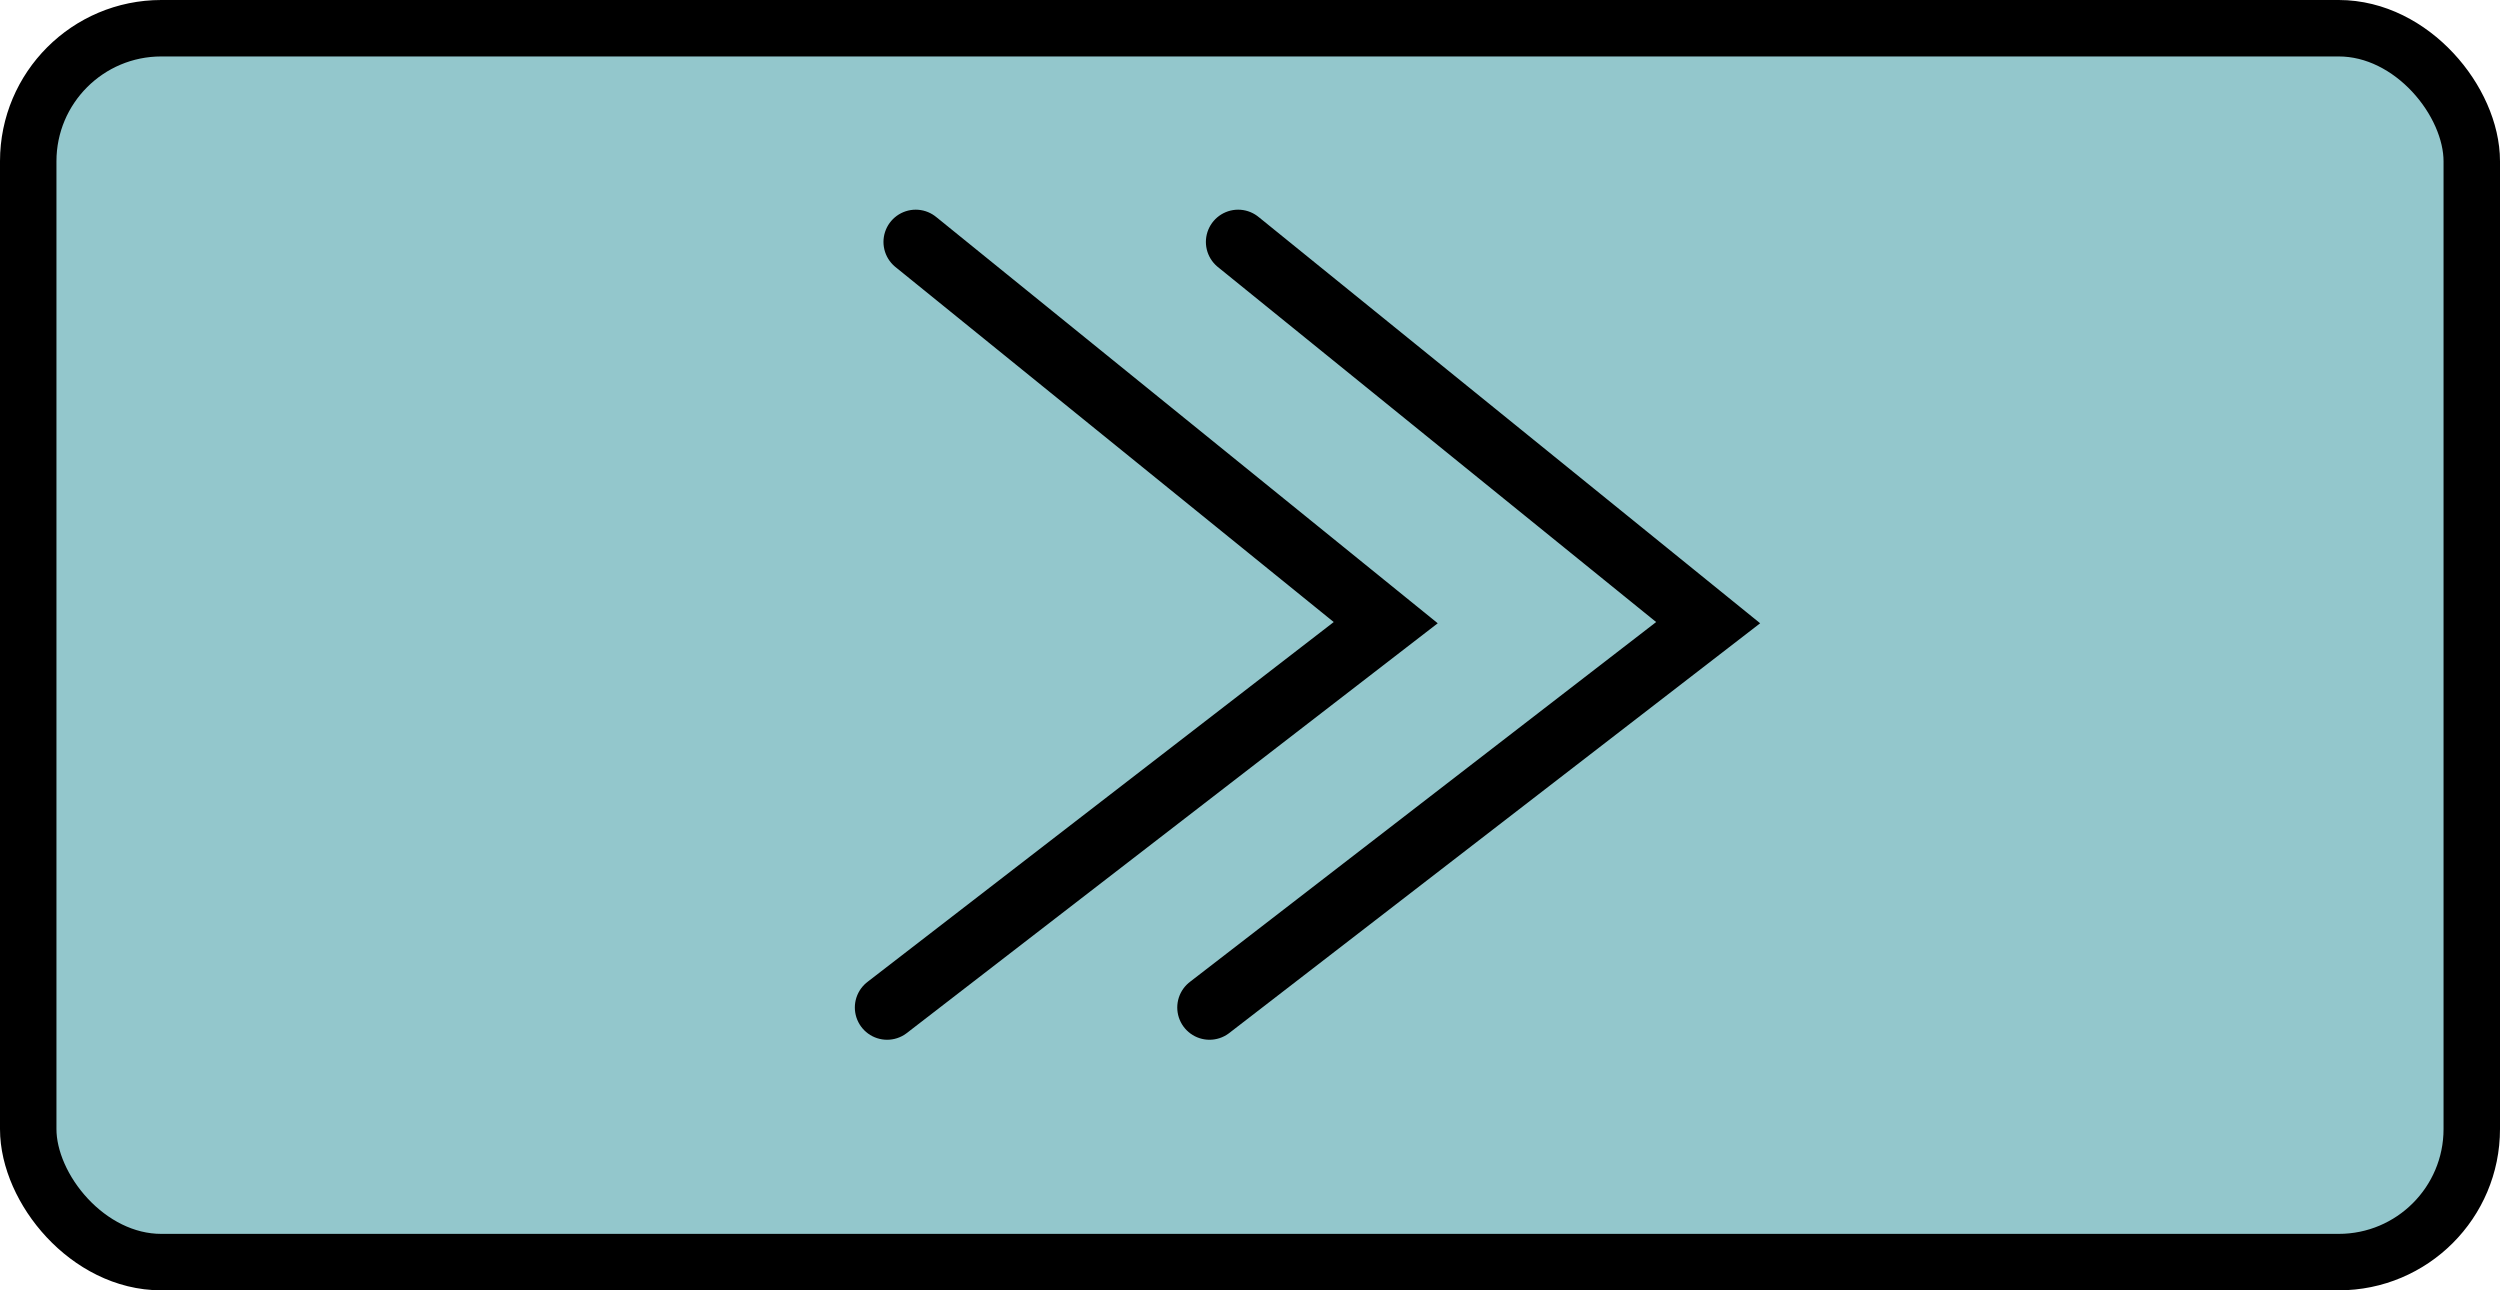
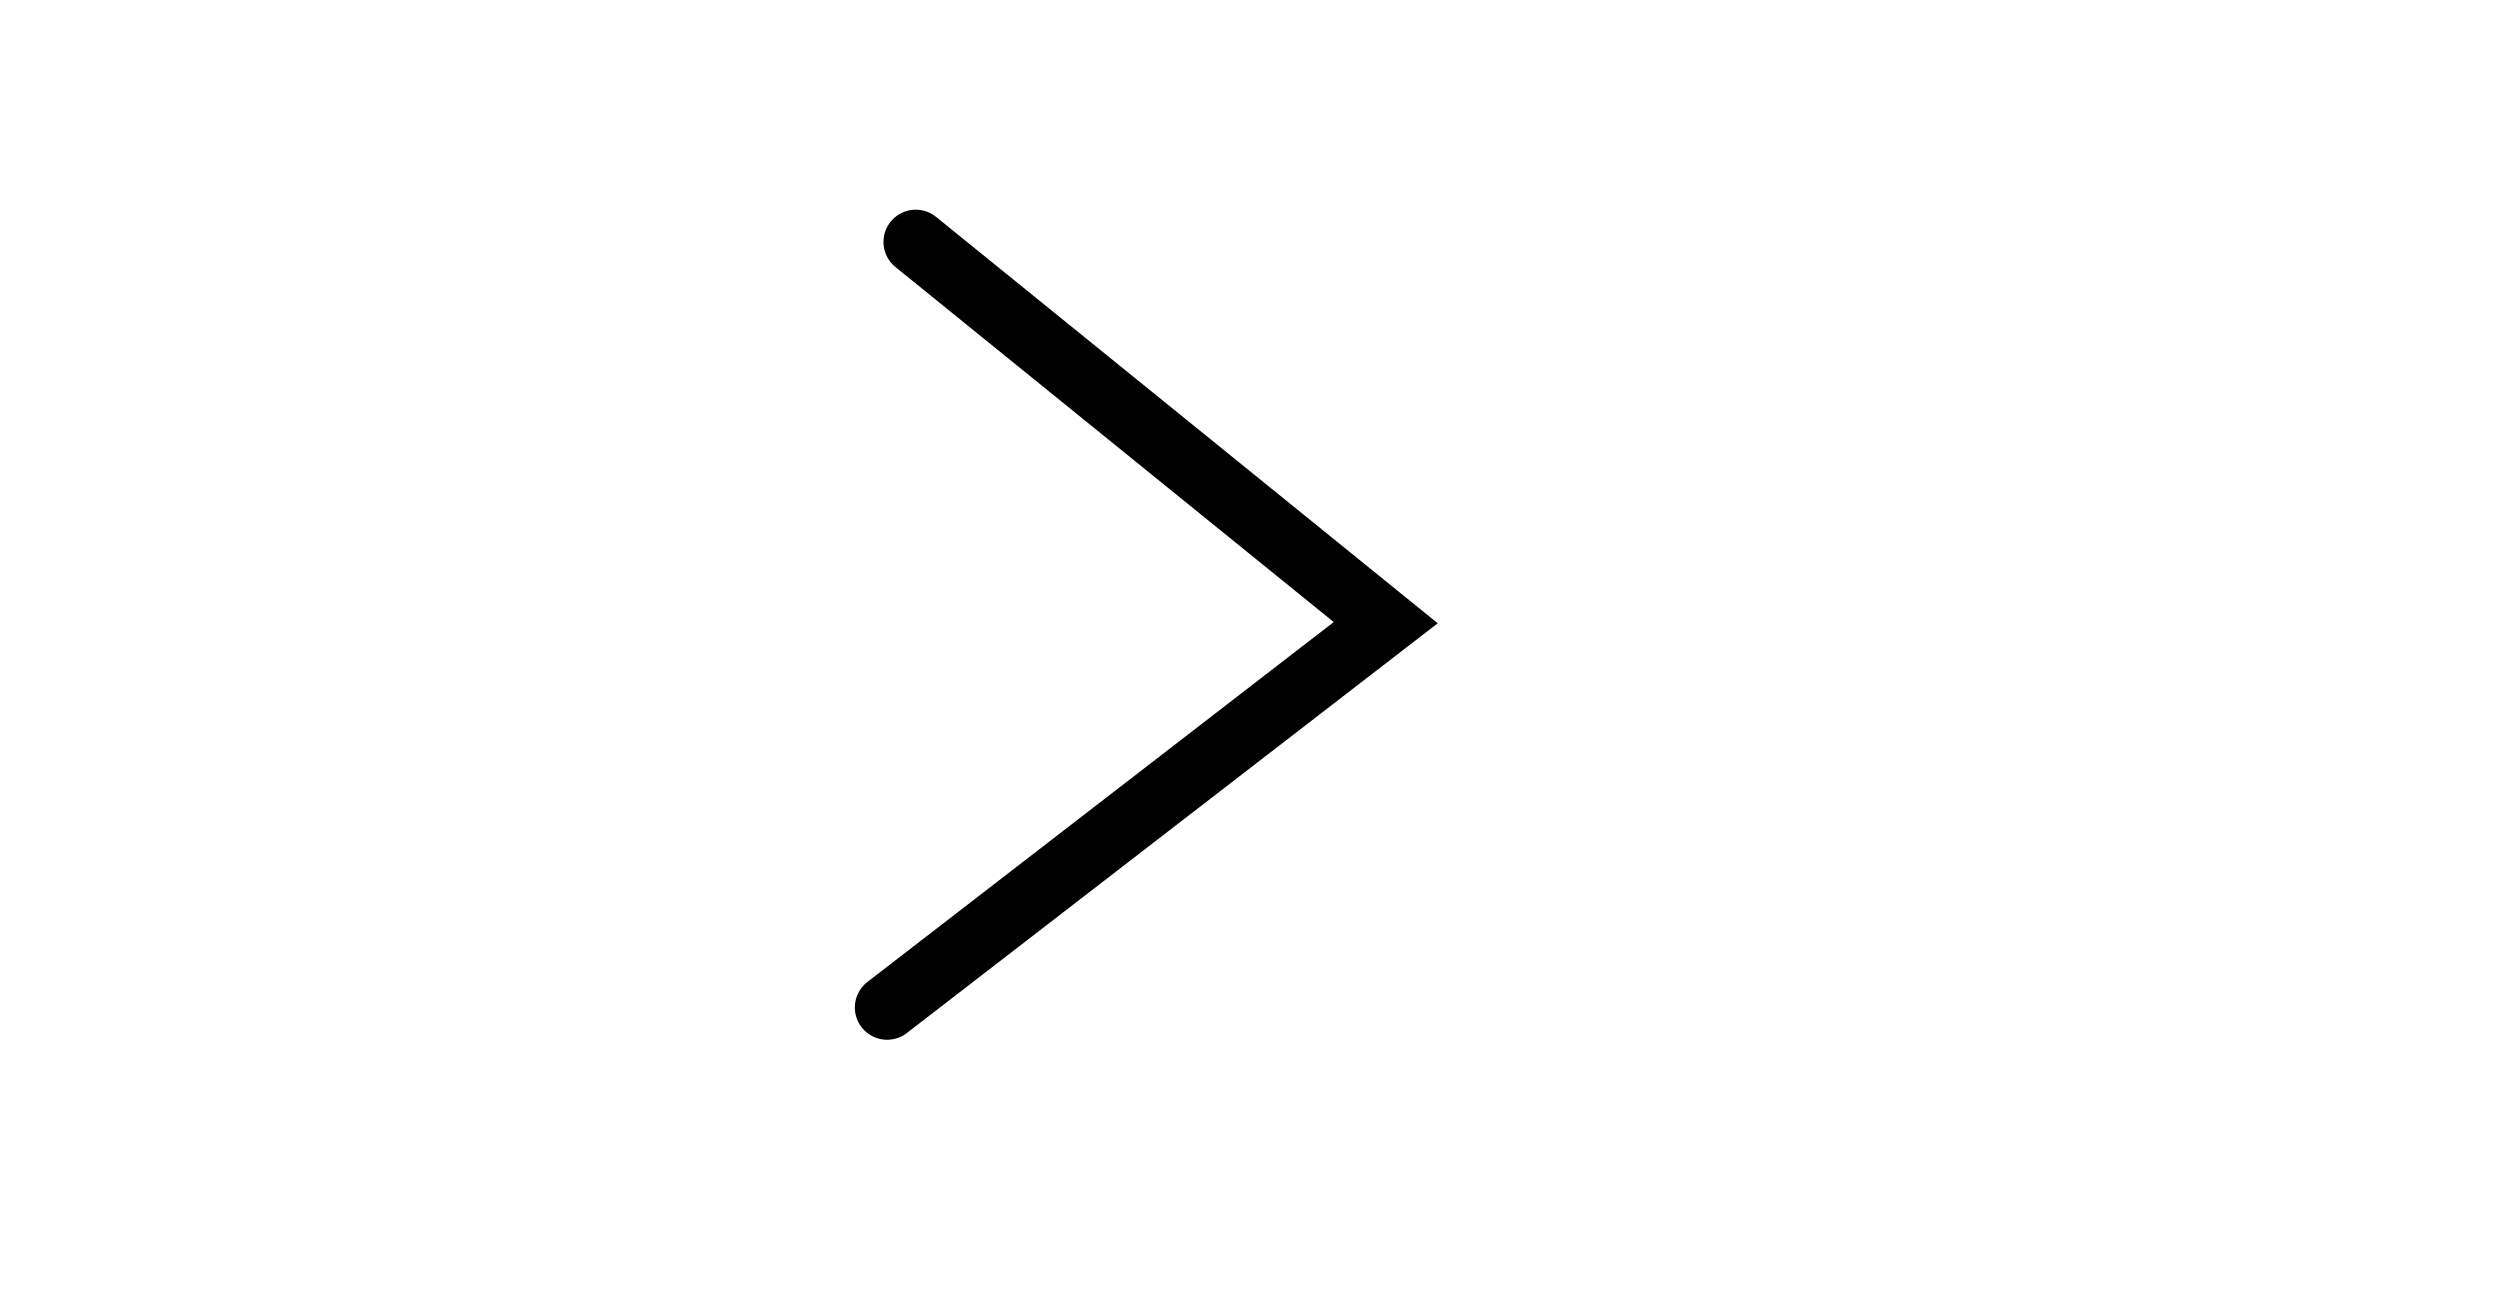
<svg xmlns="http://www.w3.org/2000/svg" width="31" height="16" viewBox="0 0 31 16" fill="none">
-   <rect x="0.35" y="0.35" width="30.3" height="15.3" rx="1.65" fill="#93C7CC" stroke="black" stroke-width="0.7" />
  <path d="M11.355 3L17.183 7.721L11 12.493" stroke="black" stroke-width="0.8" stroke-linecap="round" />
-   <path d="M15.353 3L21.181 7.721L14.998 12.493" stroke="black" stroke-width="0.8" stroke-linecap="round" />
</svg>